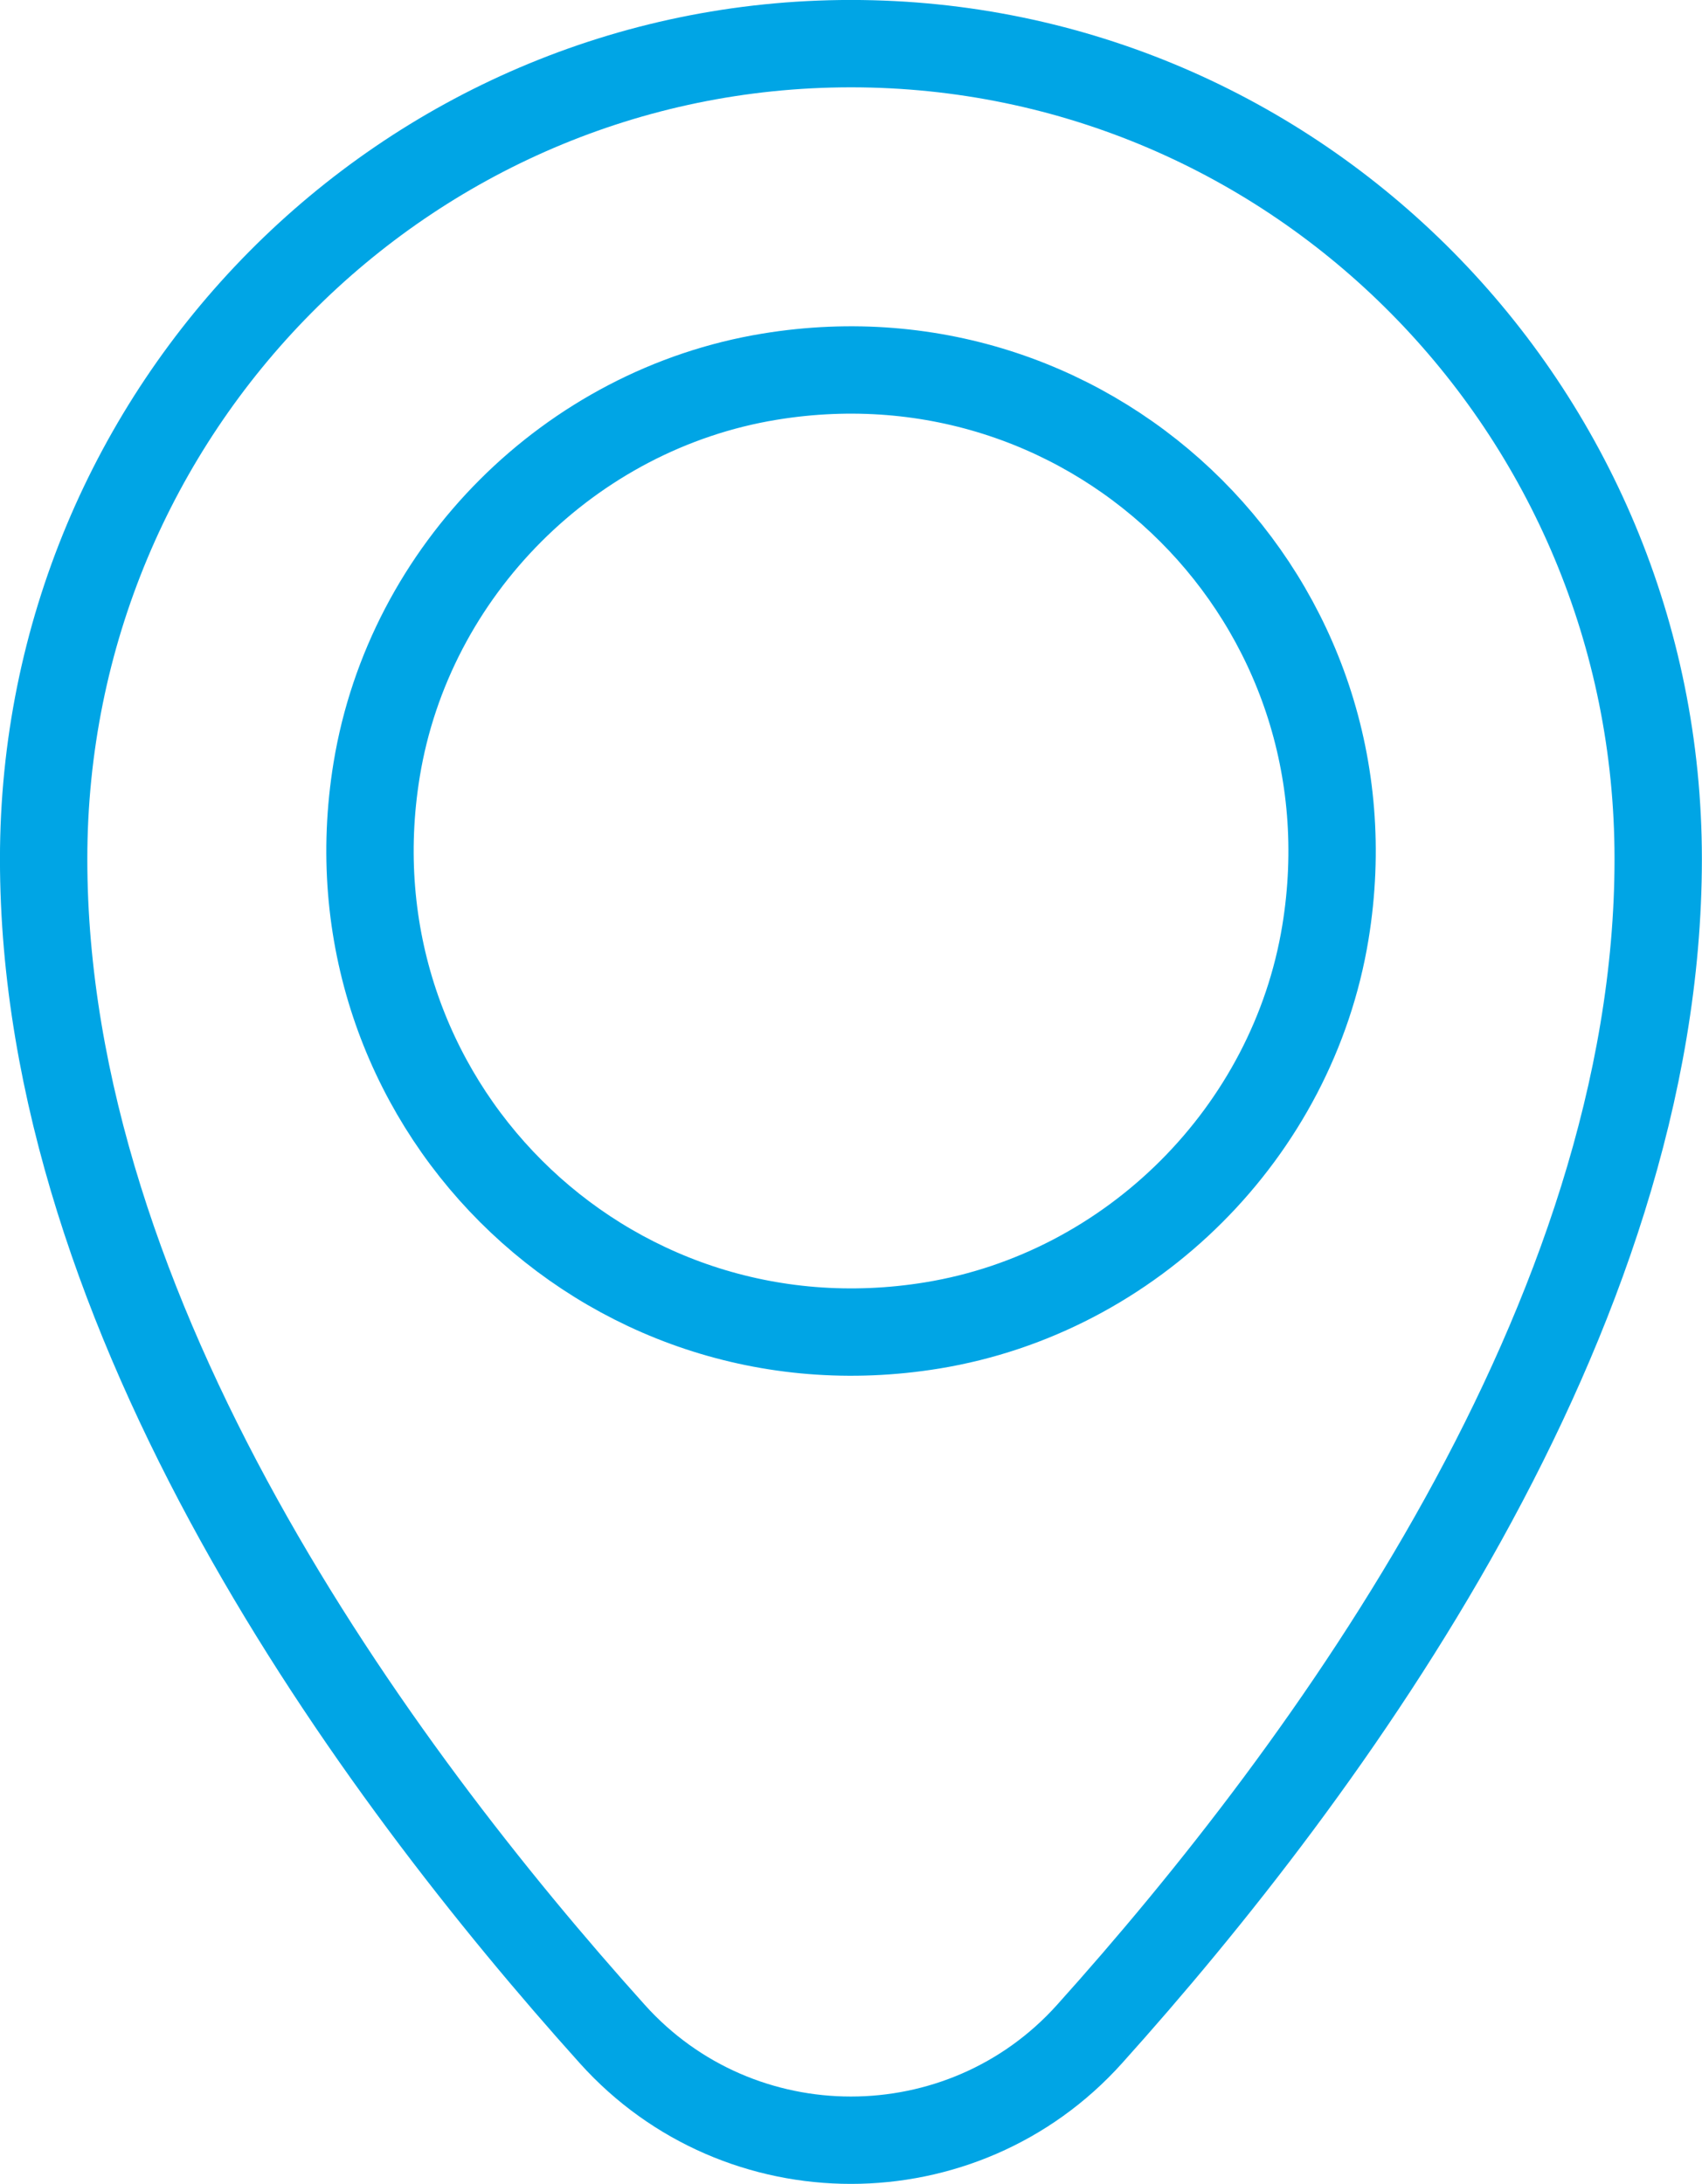
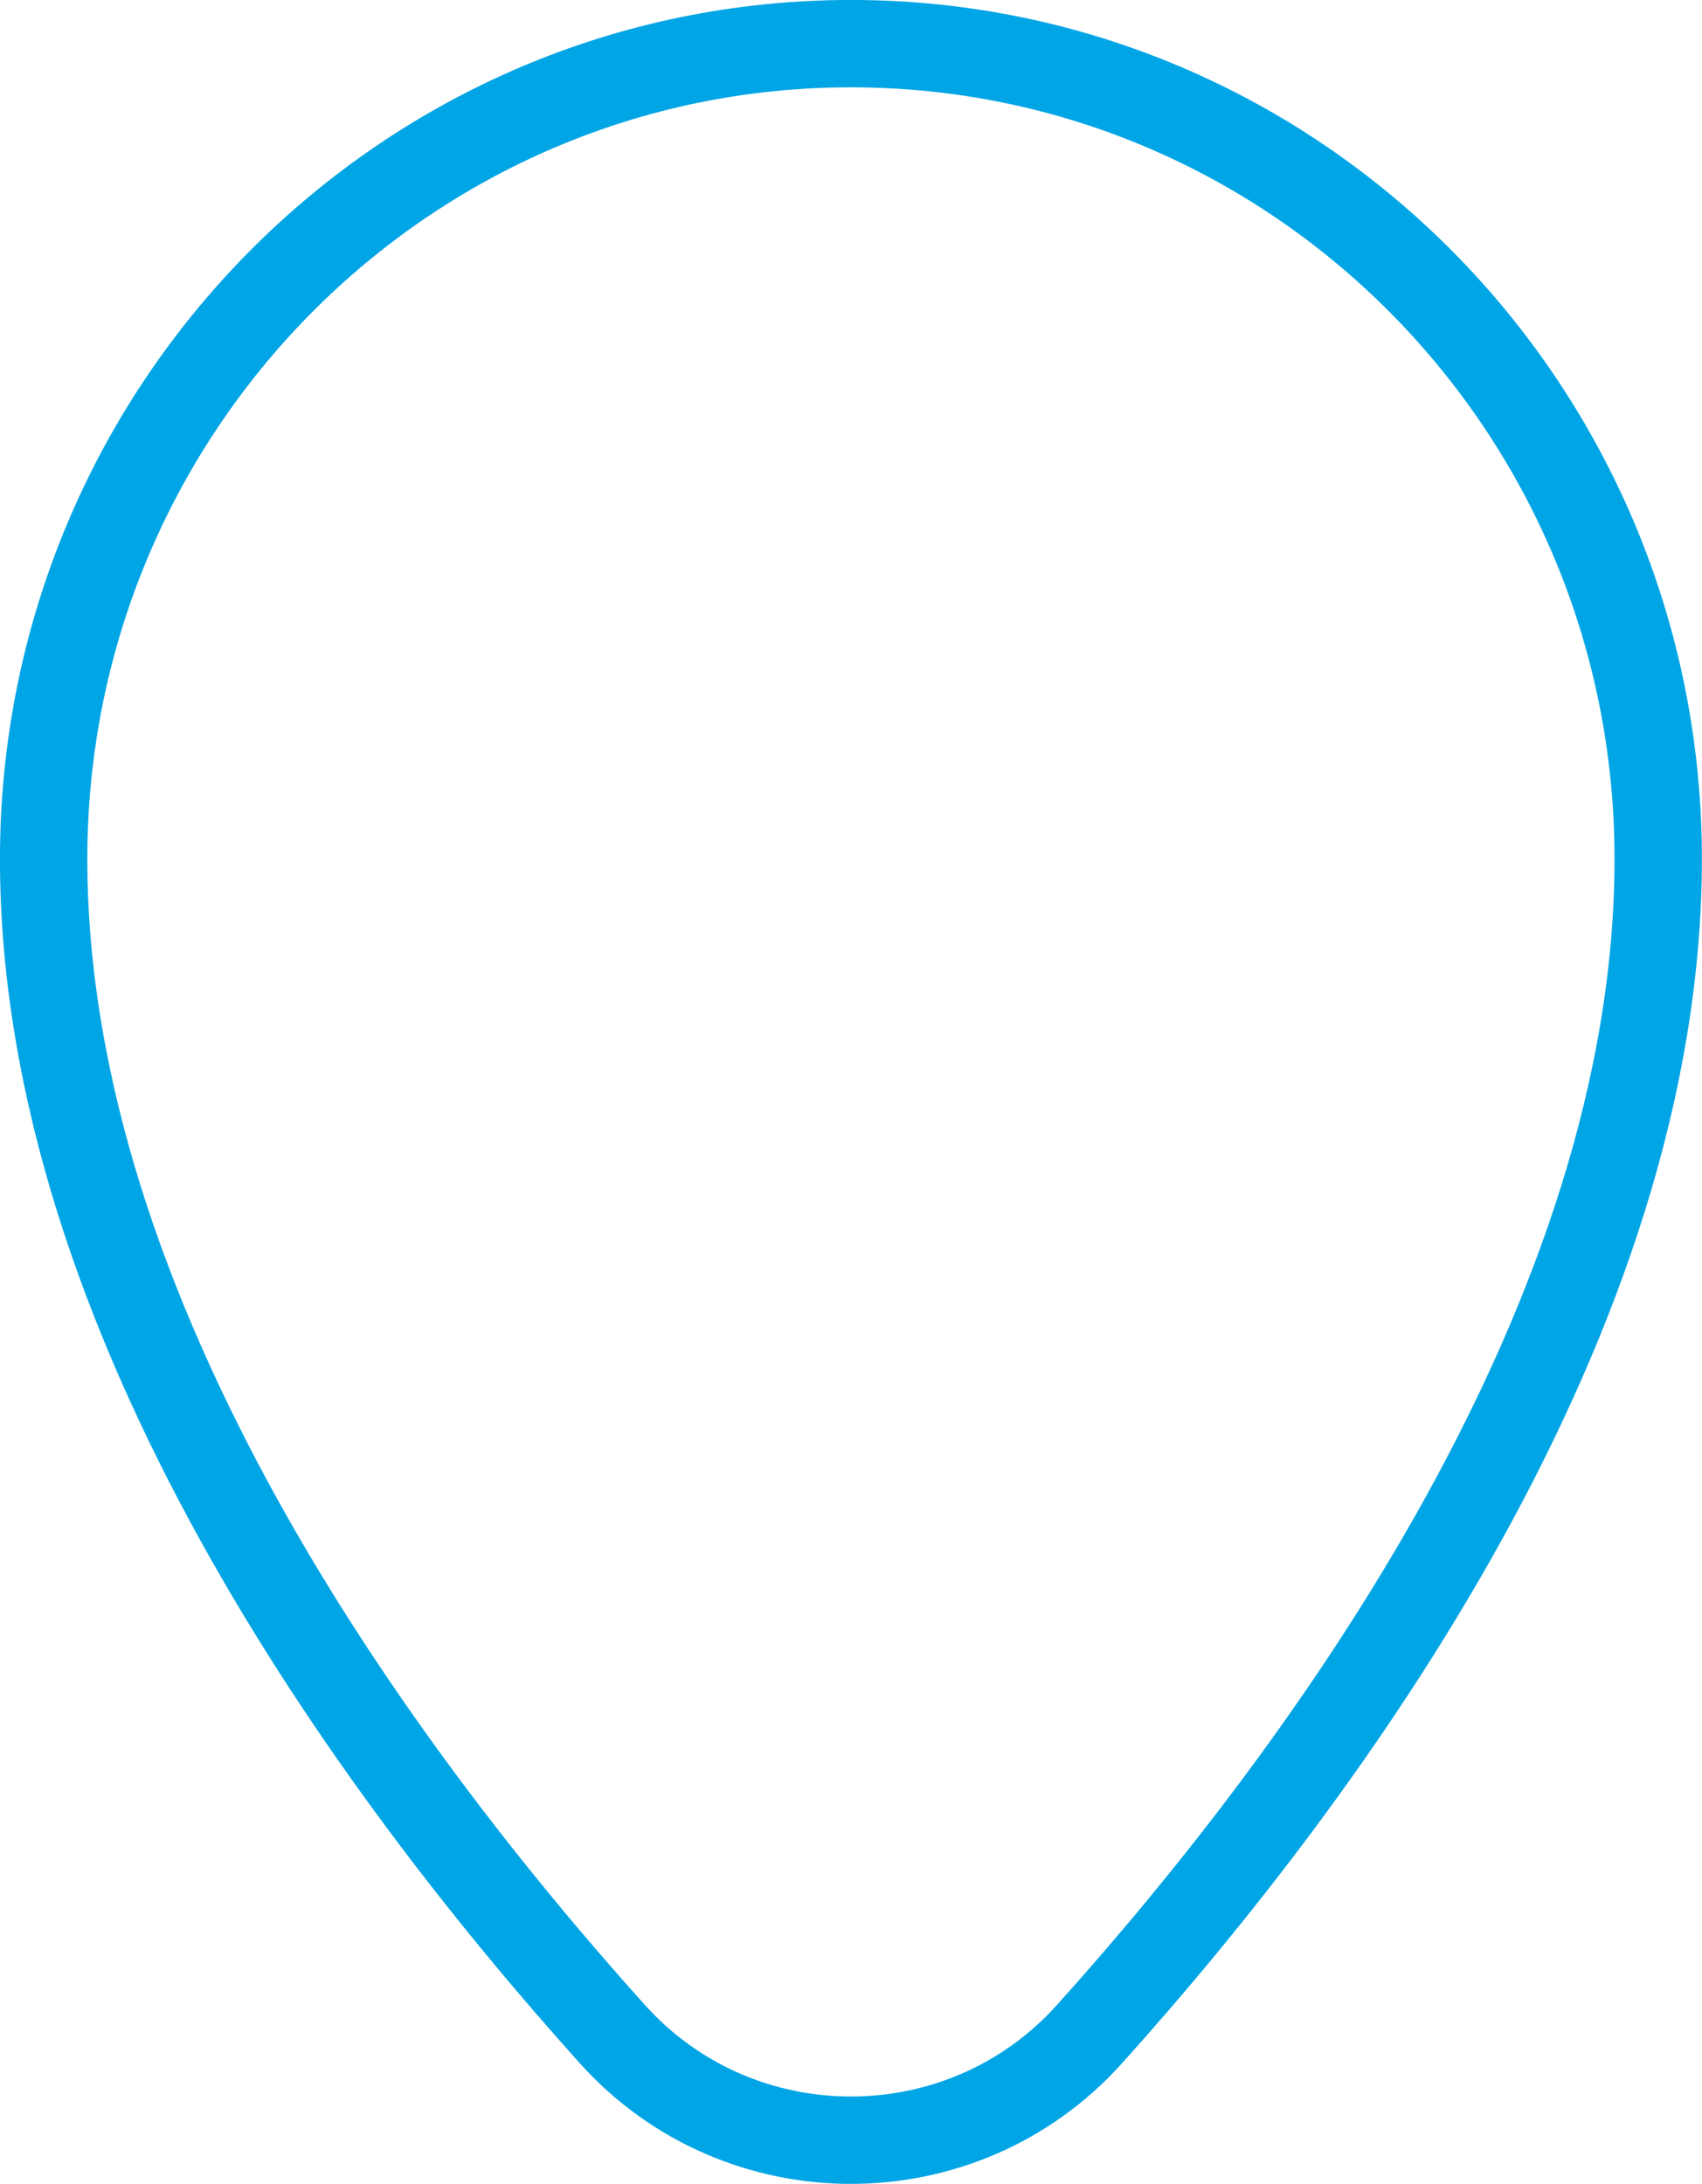
<svg xmlns="http://www.w3.org/2000/svg" id="b" data-name="Layer 2" width="21.919" height="28.125" viewBox="0 0 21.919 28.125">
  <style>
    .cl-1 {
    stroke: #00a5e5;
    }
  </style>
  <g id="c" data-name="Layer 1">
    <g>
-       <path class="cl-1" d="M17.069,12.009c.695-4.241-2.918-7.854-7.158-7.158-2.568.421-4.639,2.492-5.06,5.06-.695,4.24,2.918,7.853,7.158,7.158,2.568-.421,4.639-2.492,5.06-5.06Z" fill="none" stroke="#00a5e5" stroke-linecap="round" stroke-linejoin="round" stroke-width="1.125" />
      <path class="cl-1" d="M.562,11.062c0,5.919,4.258,11.723,7.324,15.134,1.637,1.822,4.508,1.822,6.145,0,3.066-3.412,7.324-9.215,7.324-15.134C21.356,5.262,16.7.562,10.959.562S.562,5.262.562,11.062Z" fill="none" stroke="#00a5e5" stroke-linecap="round" stroke-linejoin="round" stroke-width="1.125" />
    </g>
  </g>
</svg>